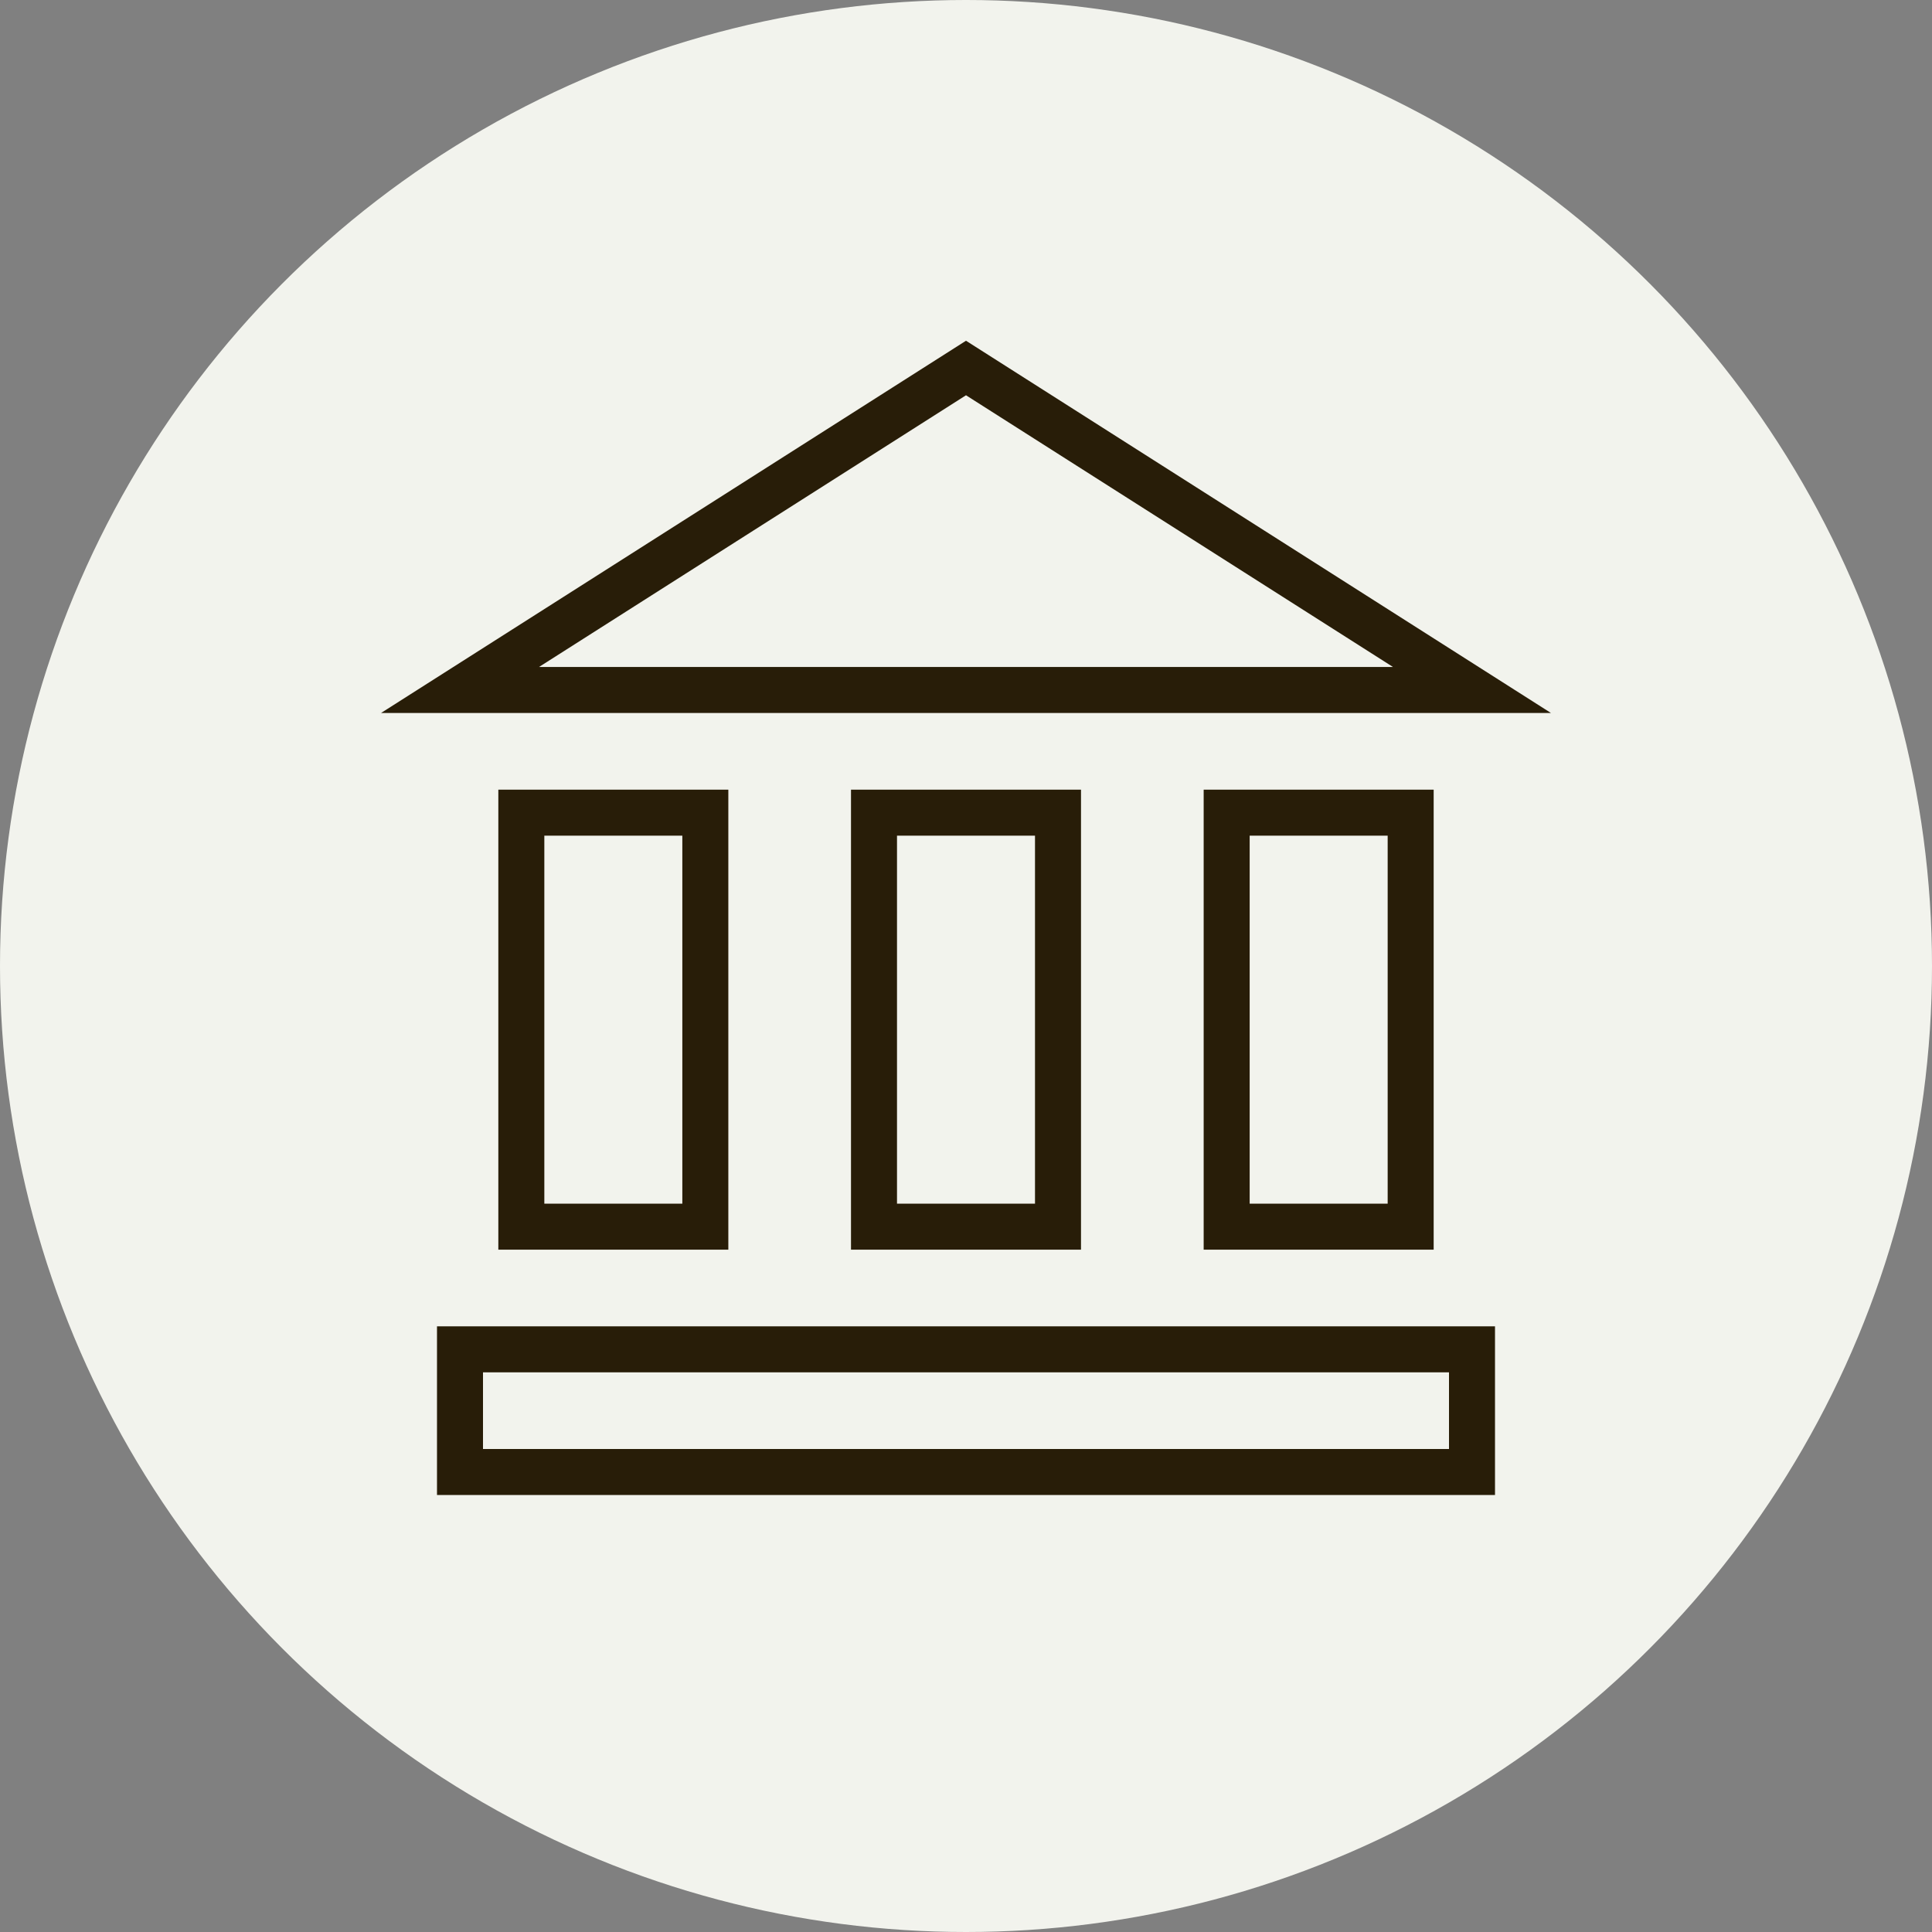
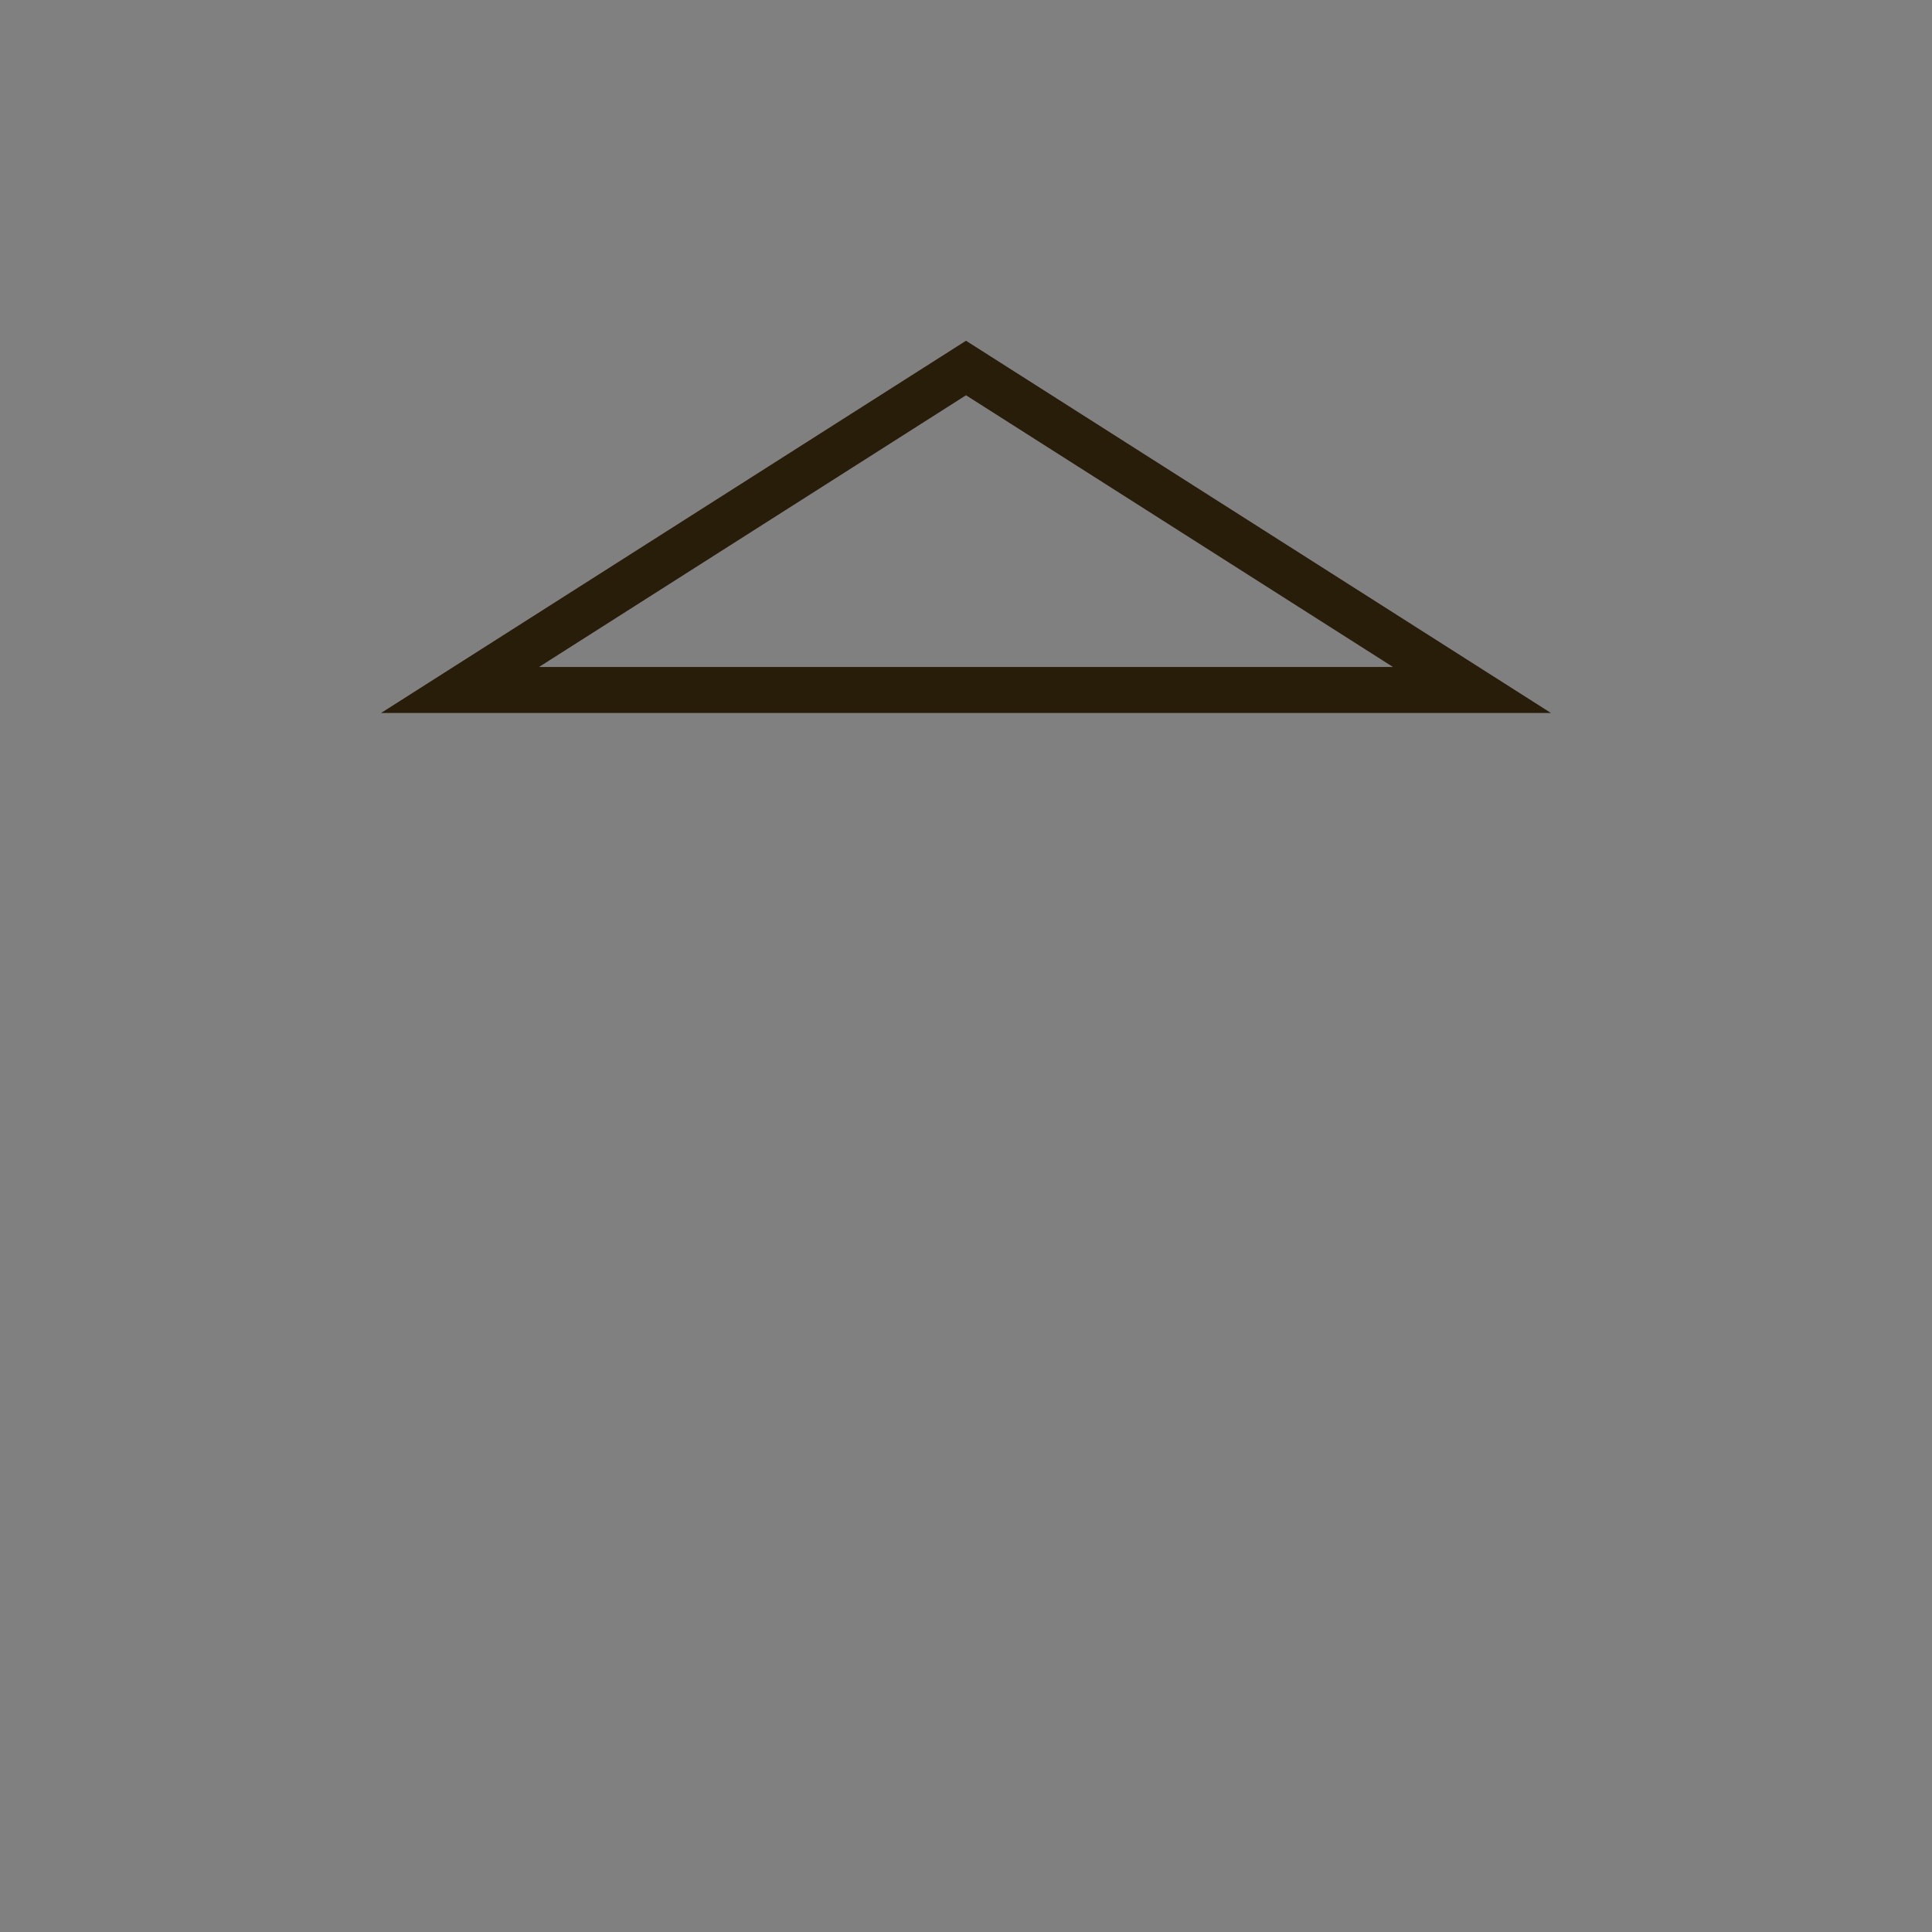
<svg xmlns="http://www.w3.org/2000/svg" width="63" height="63" viewBox="0 0 63 63" fill="none">
  <rect x="0" y="0" width="63" height="63" fill="#808080" stroke="none" />
-   <circle cx="31.5" cy="31.5" r="31.5" fill="#F2F3ED" />
  <path d="M15 22.5L31.5 12L48 22.5H15Z" stroke="#281D08" stroke-width="1.5" />
-   <path d="M23 26.5H17V40H23V33.25V26.5Z" stroke="#281D08" stroke-width="1.5" />
-   <path d="M15 48V44H48V48H15Z" stroke="#281D08" stroke-width="1.5" />
-   <path d="M34.5 26.5H28.5V40H34.5V26.5Z" stroke="#281D08" stroke-width="1.5" />
-   <path d="M46 26.5H40V33.25V40H46V26.5Z" stroke="#281D08" stroke-width="1.5" />
</svg>